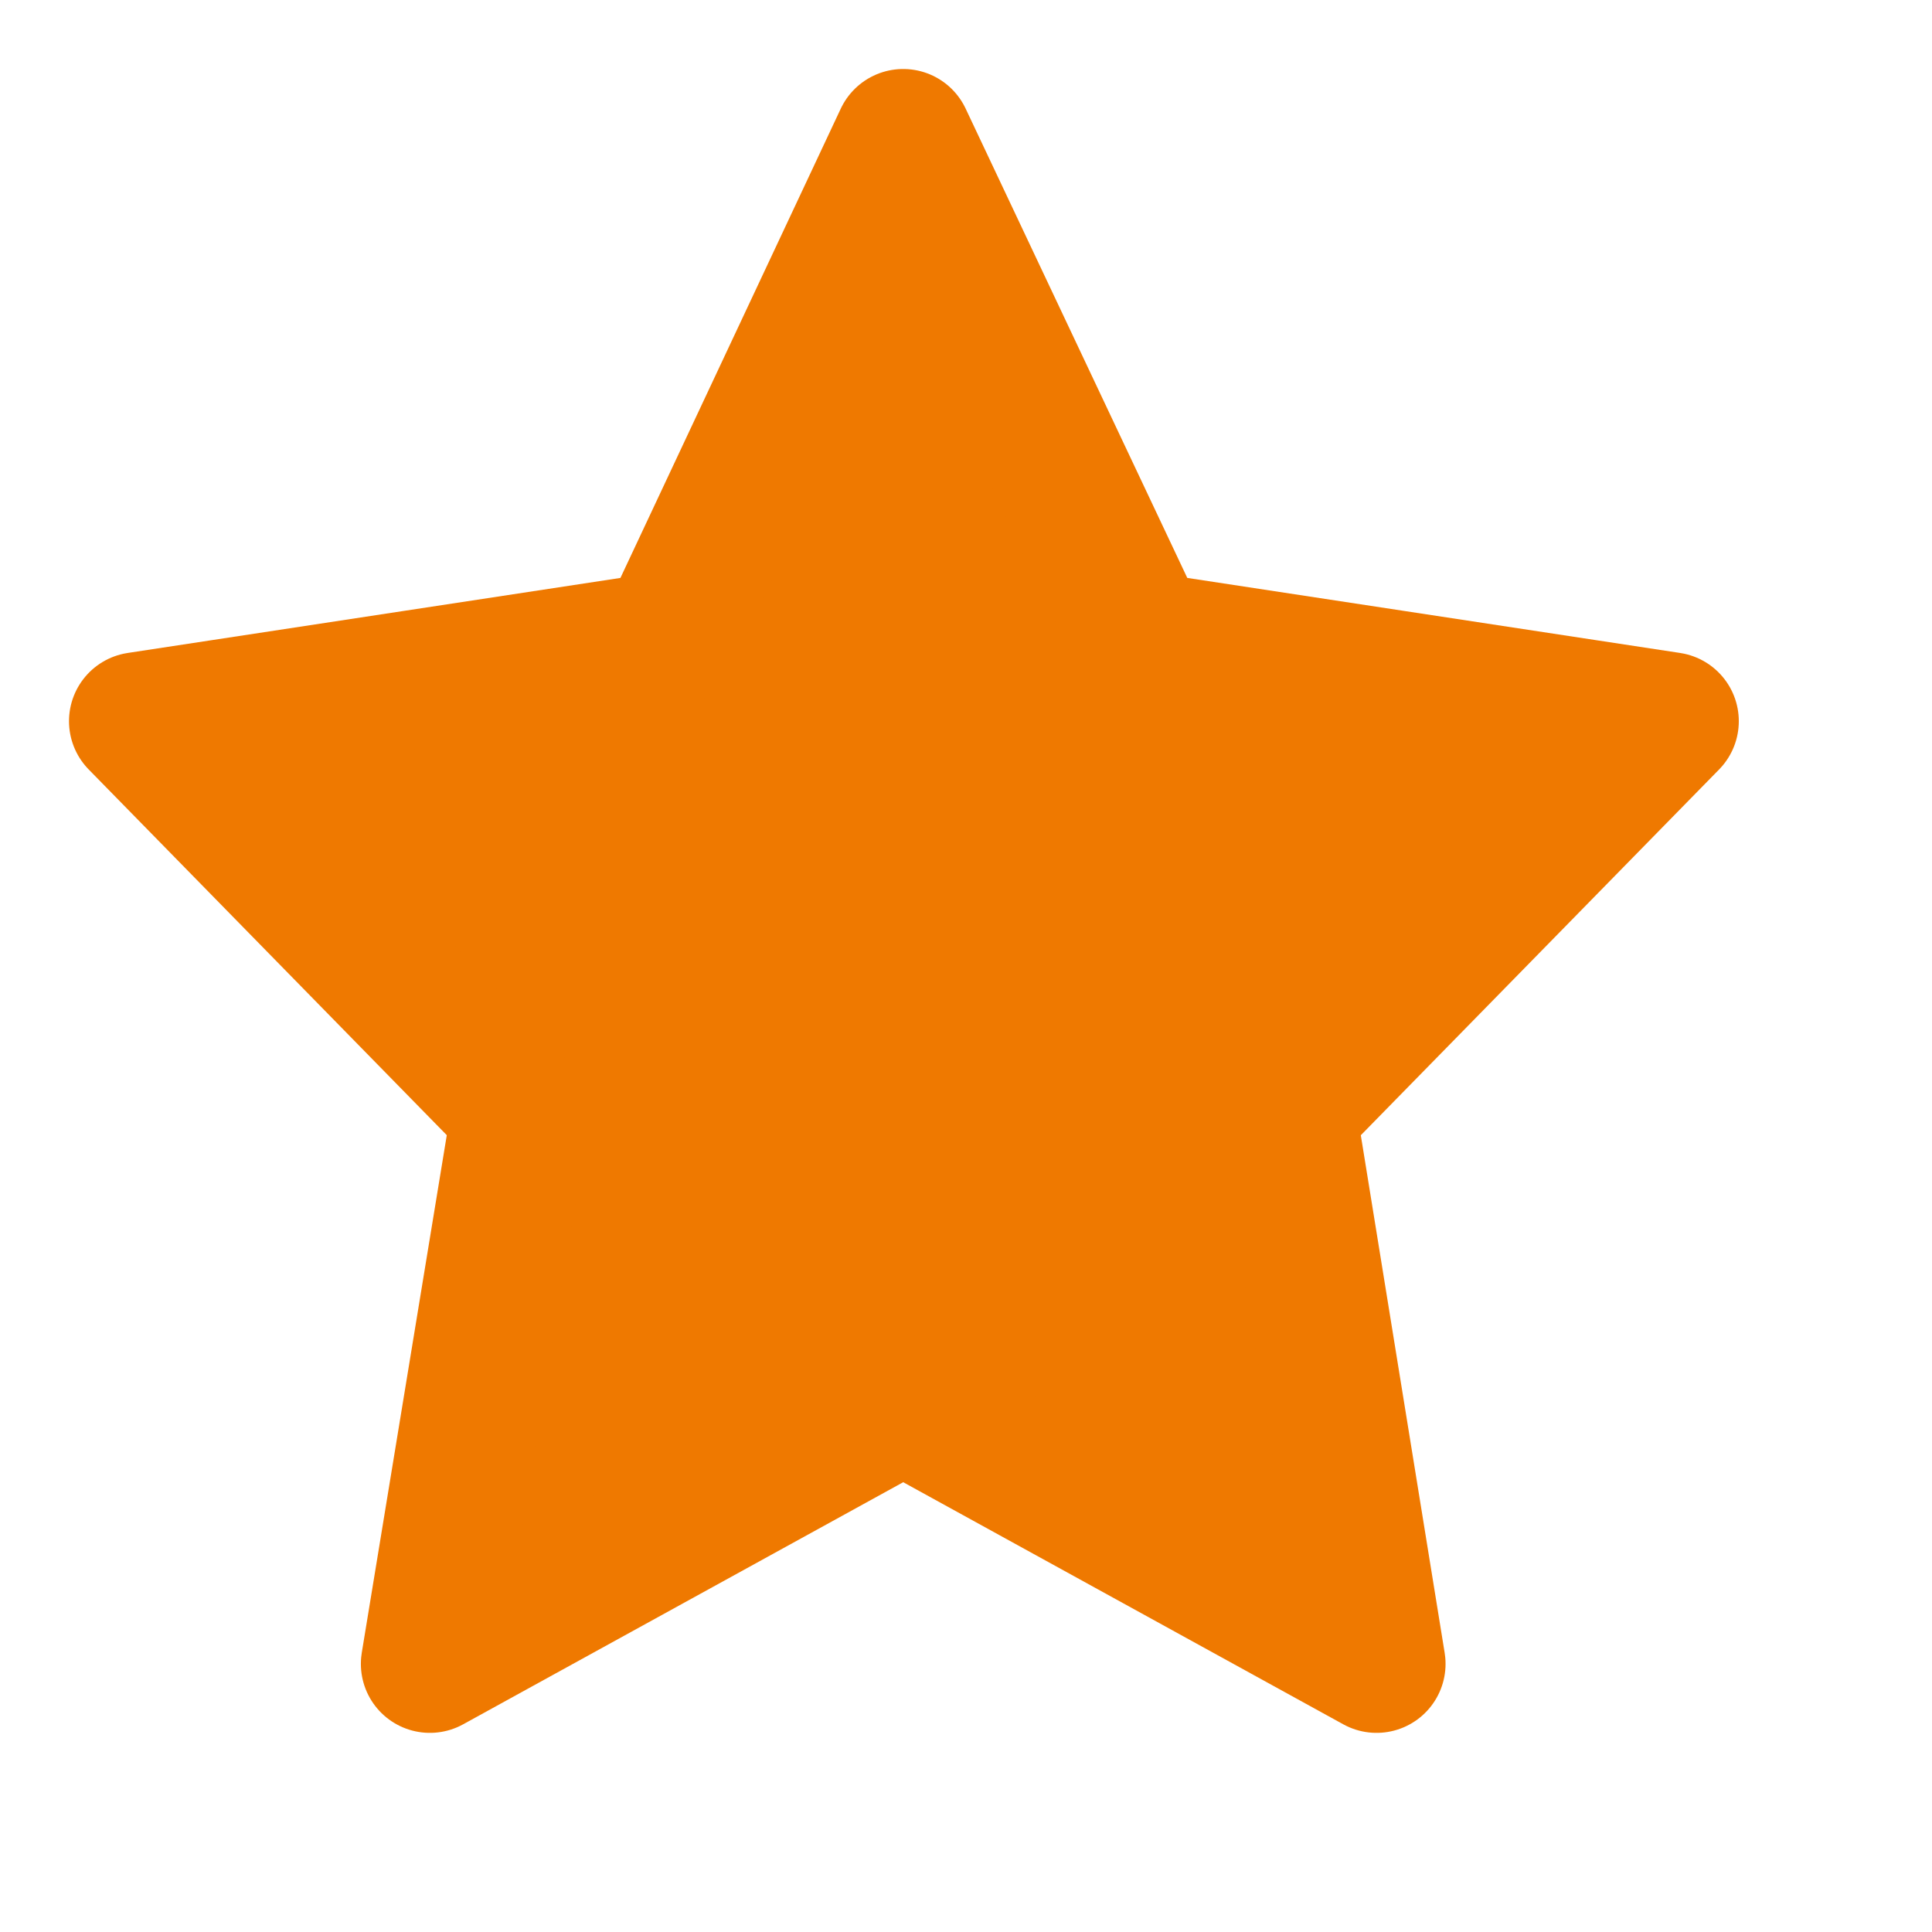
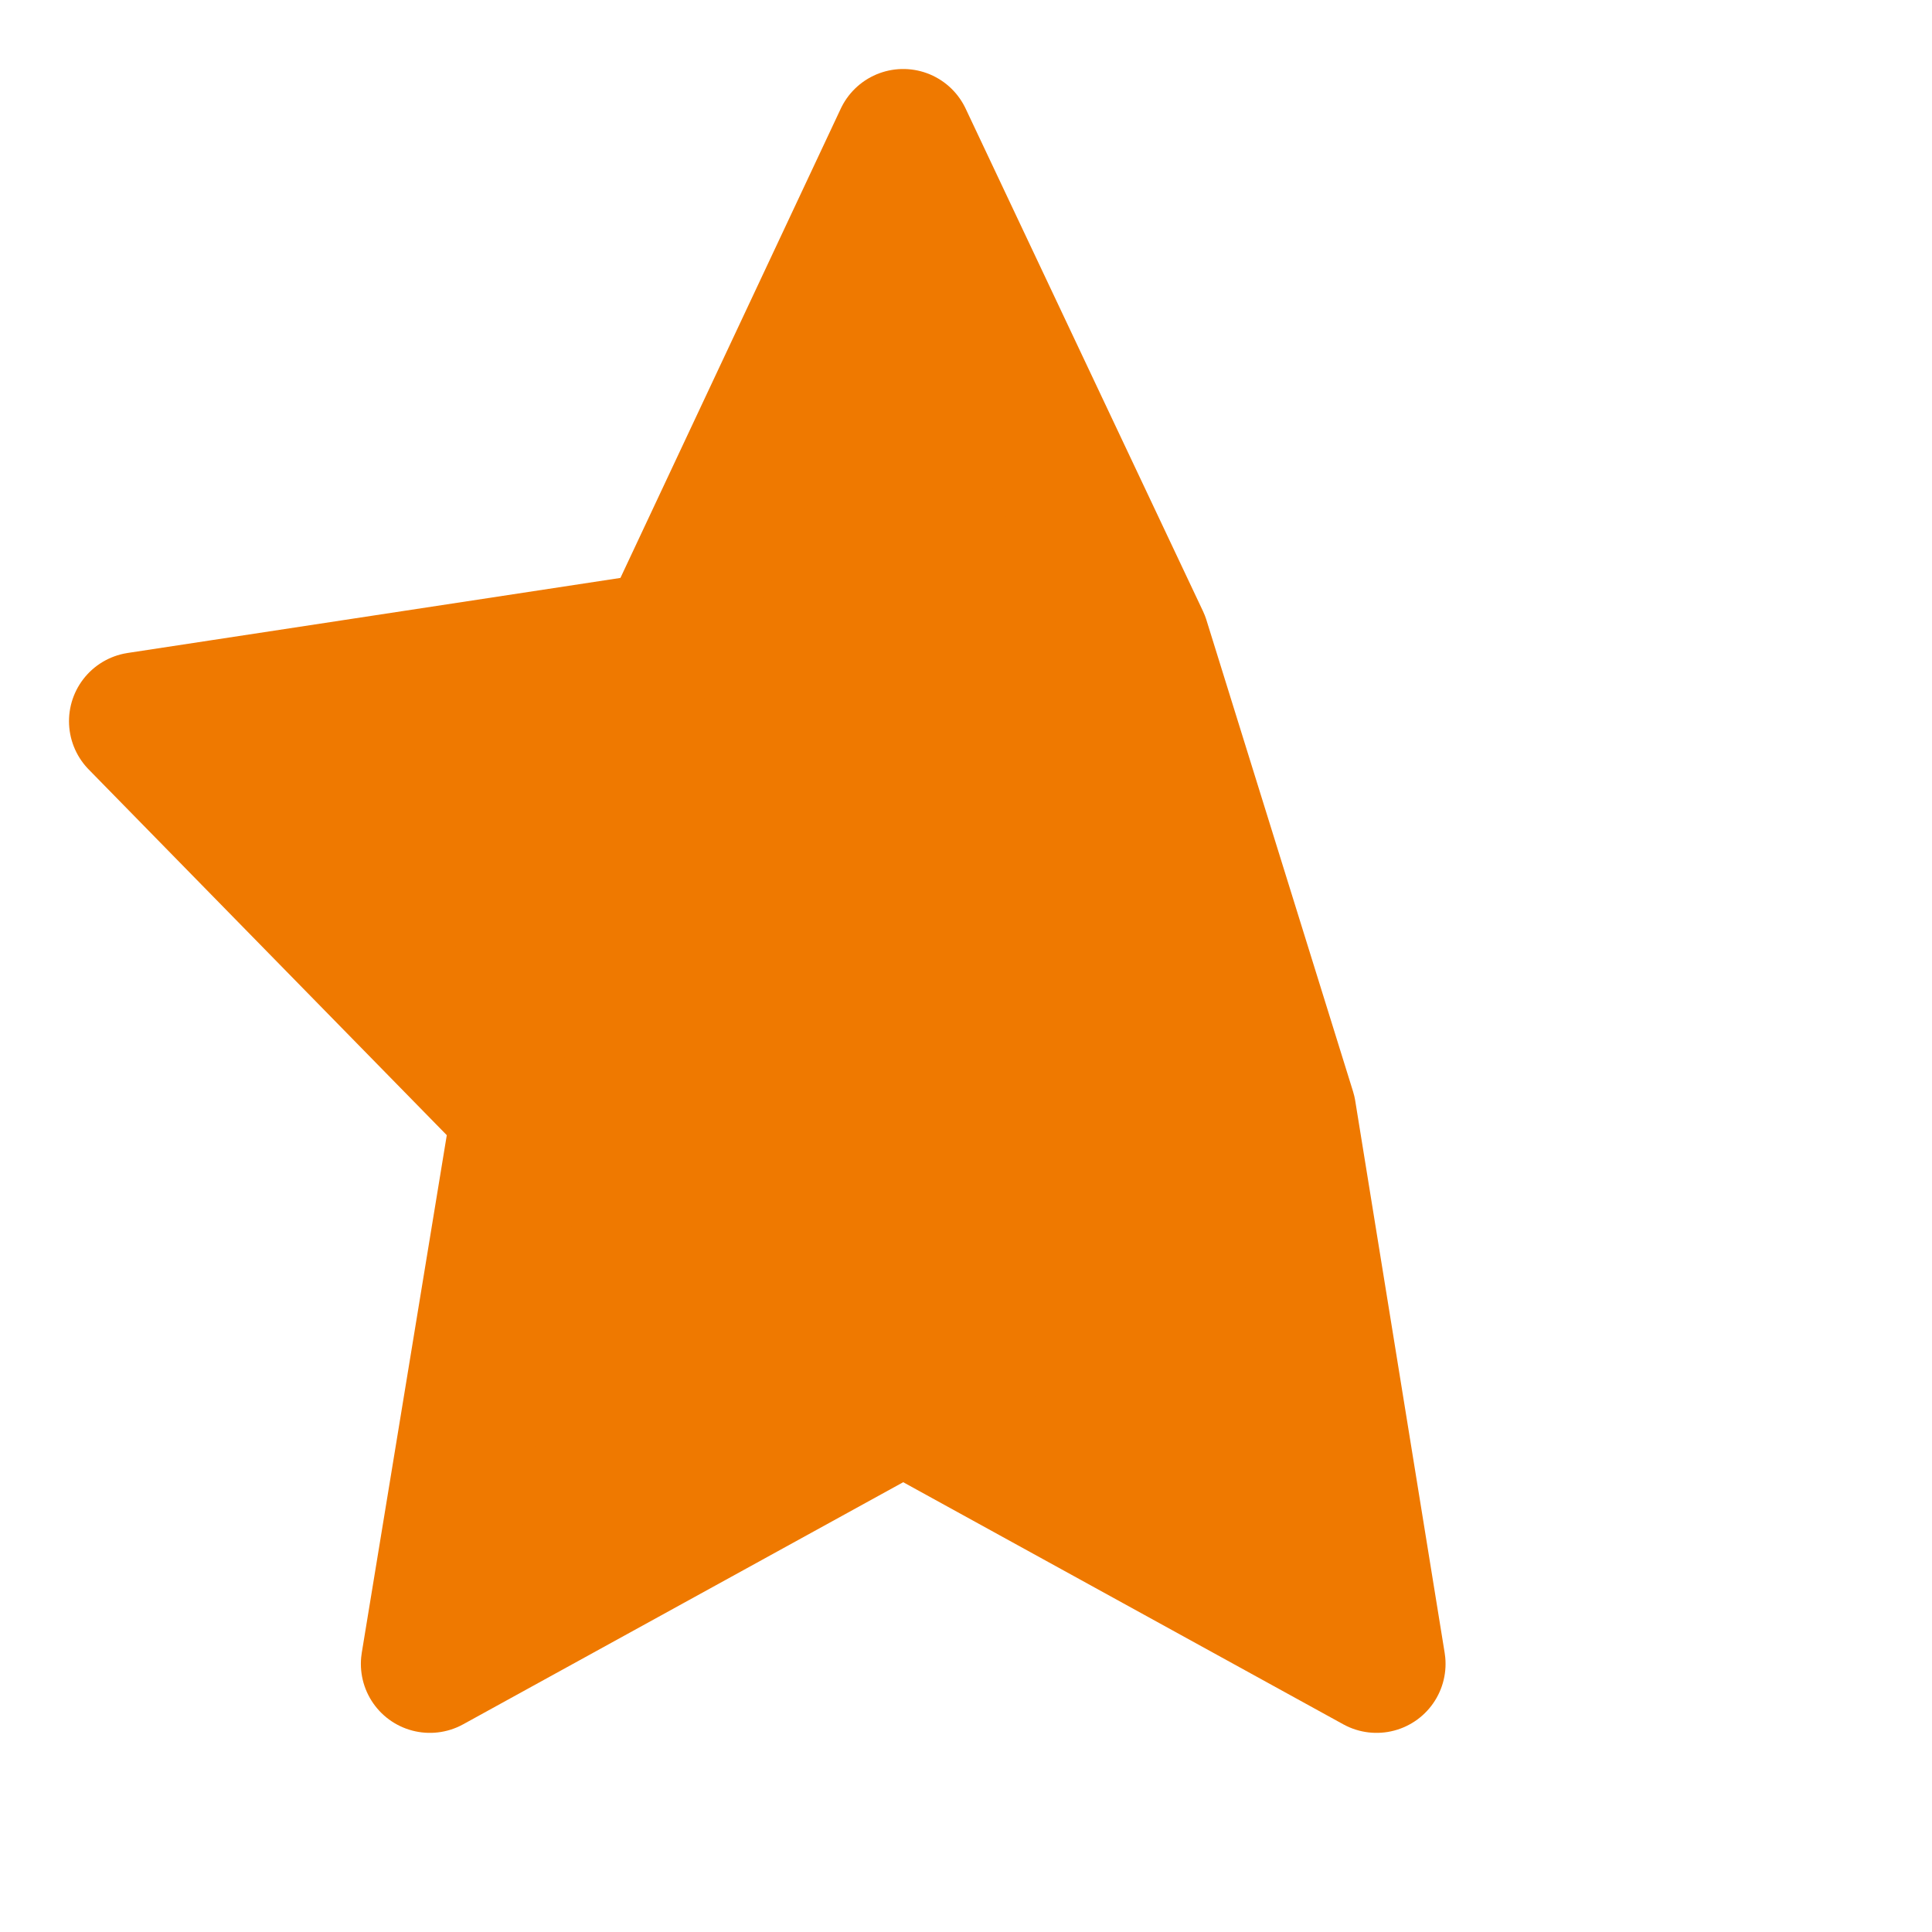
<svg xmlns="http://www.w3.org/2000/svg" width="14" height="14" viewBox="0 0 14 14" fill="none">
-   <path d="M9.975 12.057L6.545 10.17L3.115 12.057L3.772 8.057L1 5.226L4.835 4.642L6.545 1L8.265 4.642L12.1 5.226L9.327 8.057L9.975 12.057Z" fill="#EF7900" stroke="#EF7900" stroke-linecap="round" stroke-linejoin="round" />
+   <path d="M9.975 12.057L6.545 10.17L3.115 12.057L3.772 8.057L1 5.226L4.835 4.642L6.545 1L8.265 4.642L9.327 8.057L9.975 12.057Z" fill="#EF7900" stroke="#EF7900" stroke-linecap="round" stroke-linejoin="round" />
</svg>